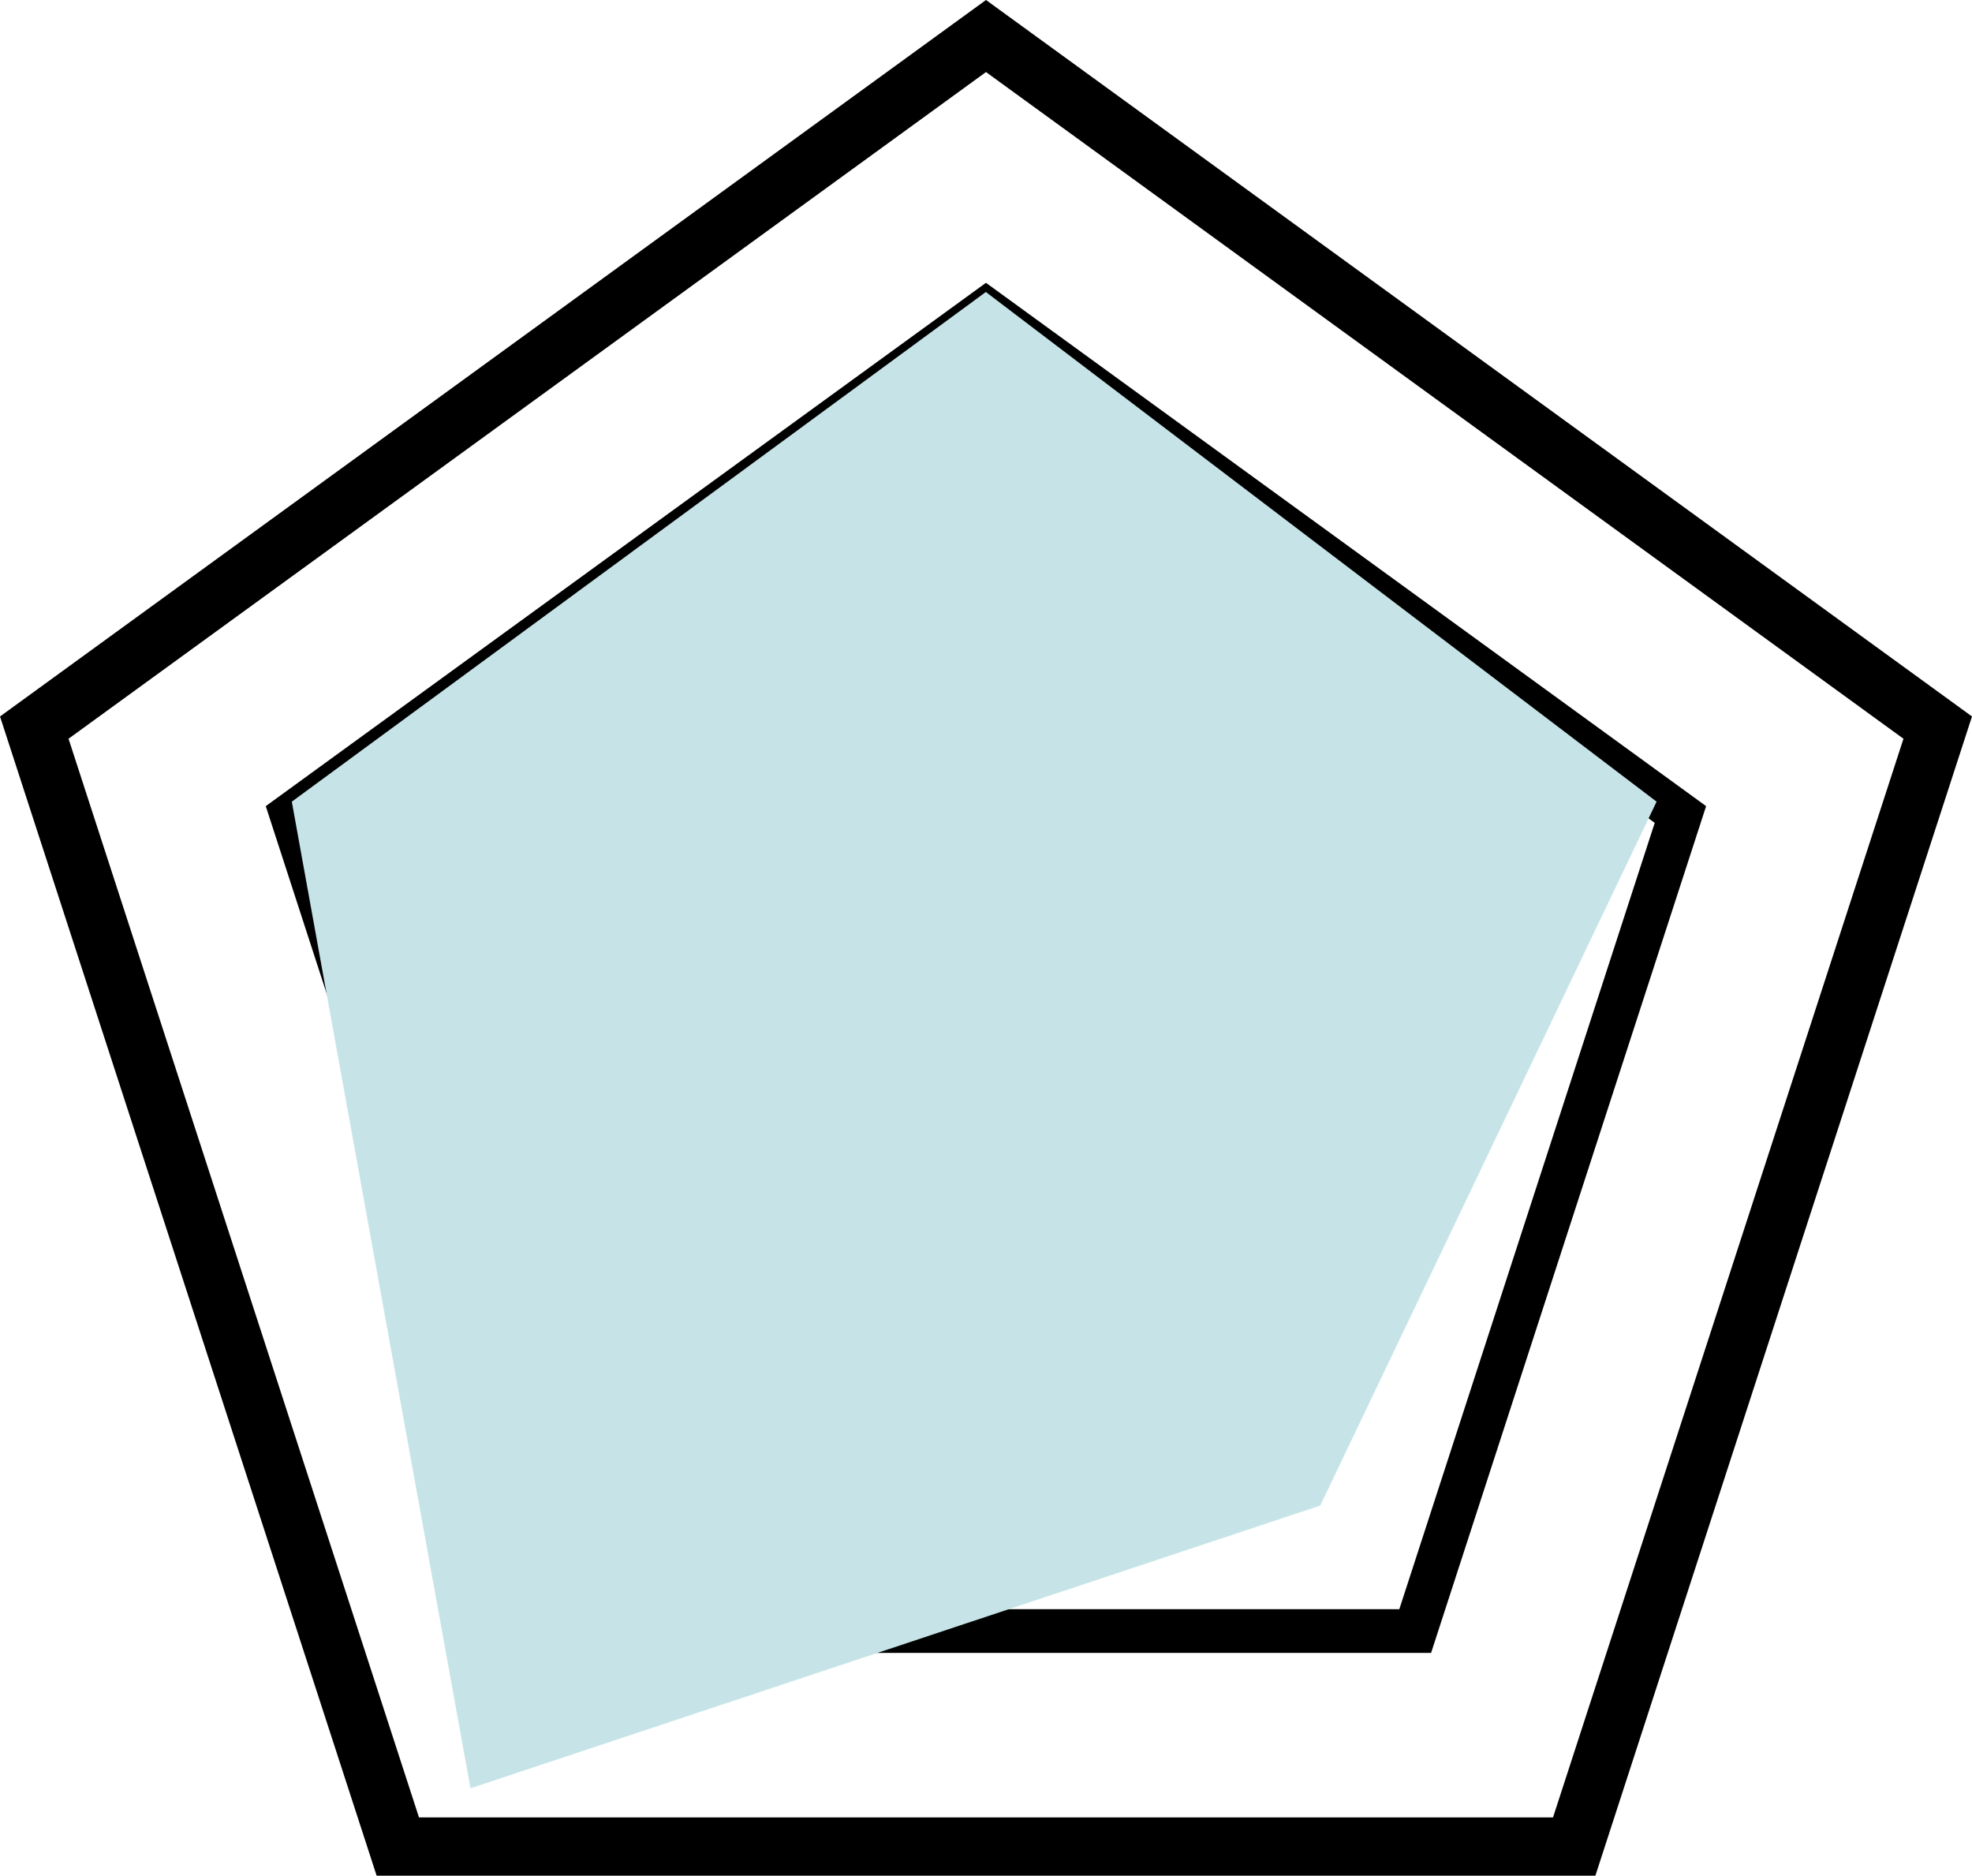
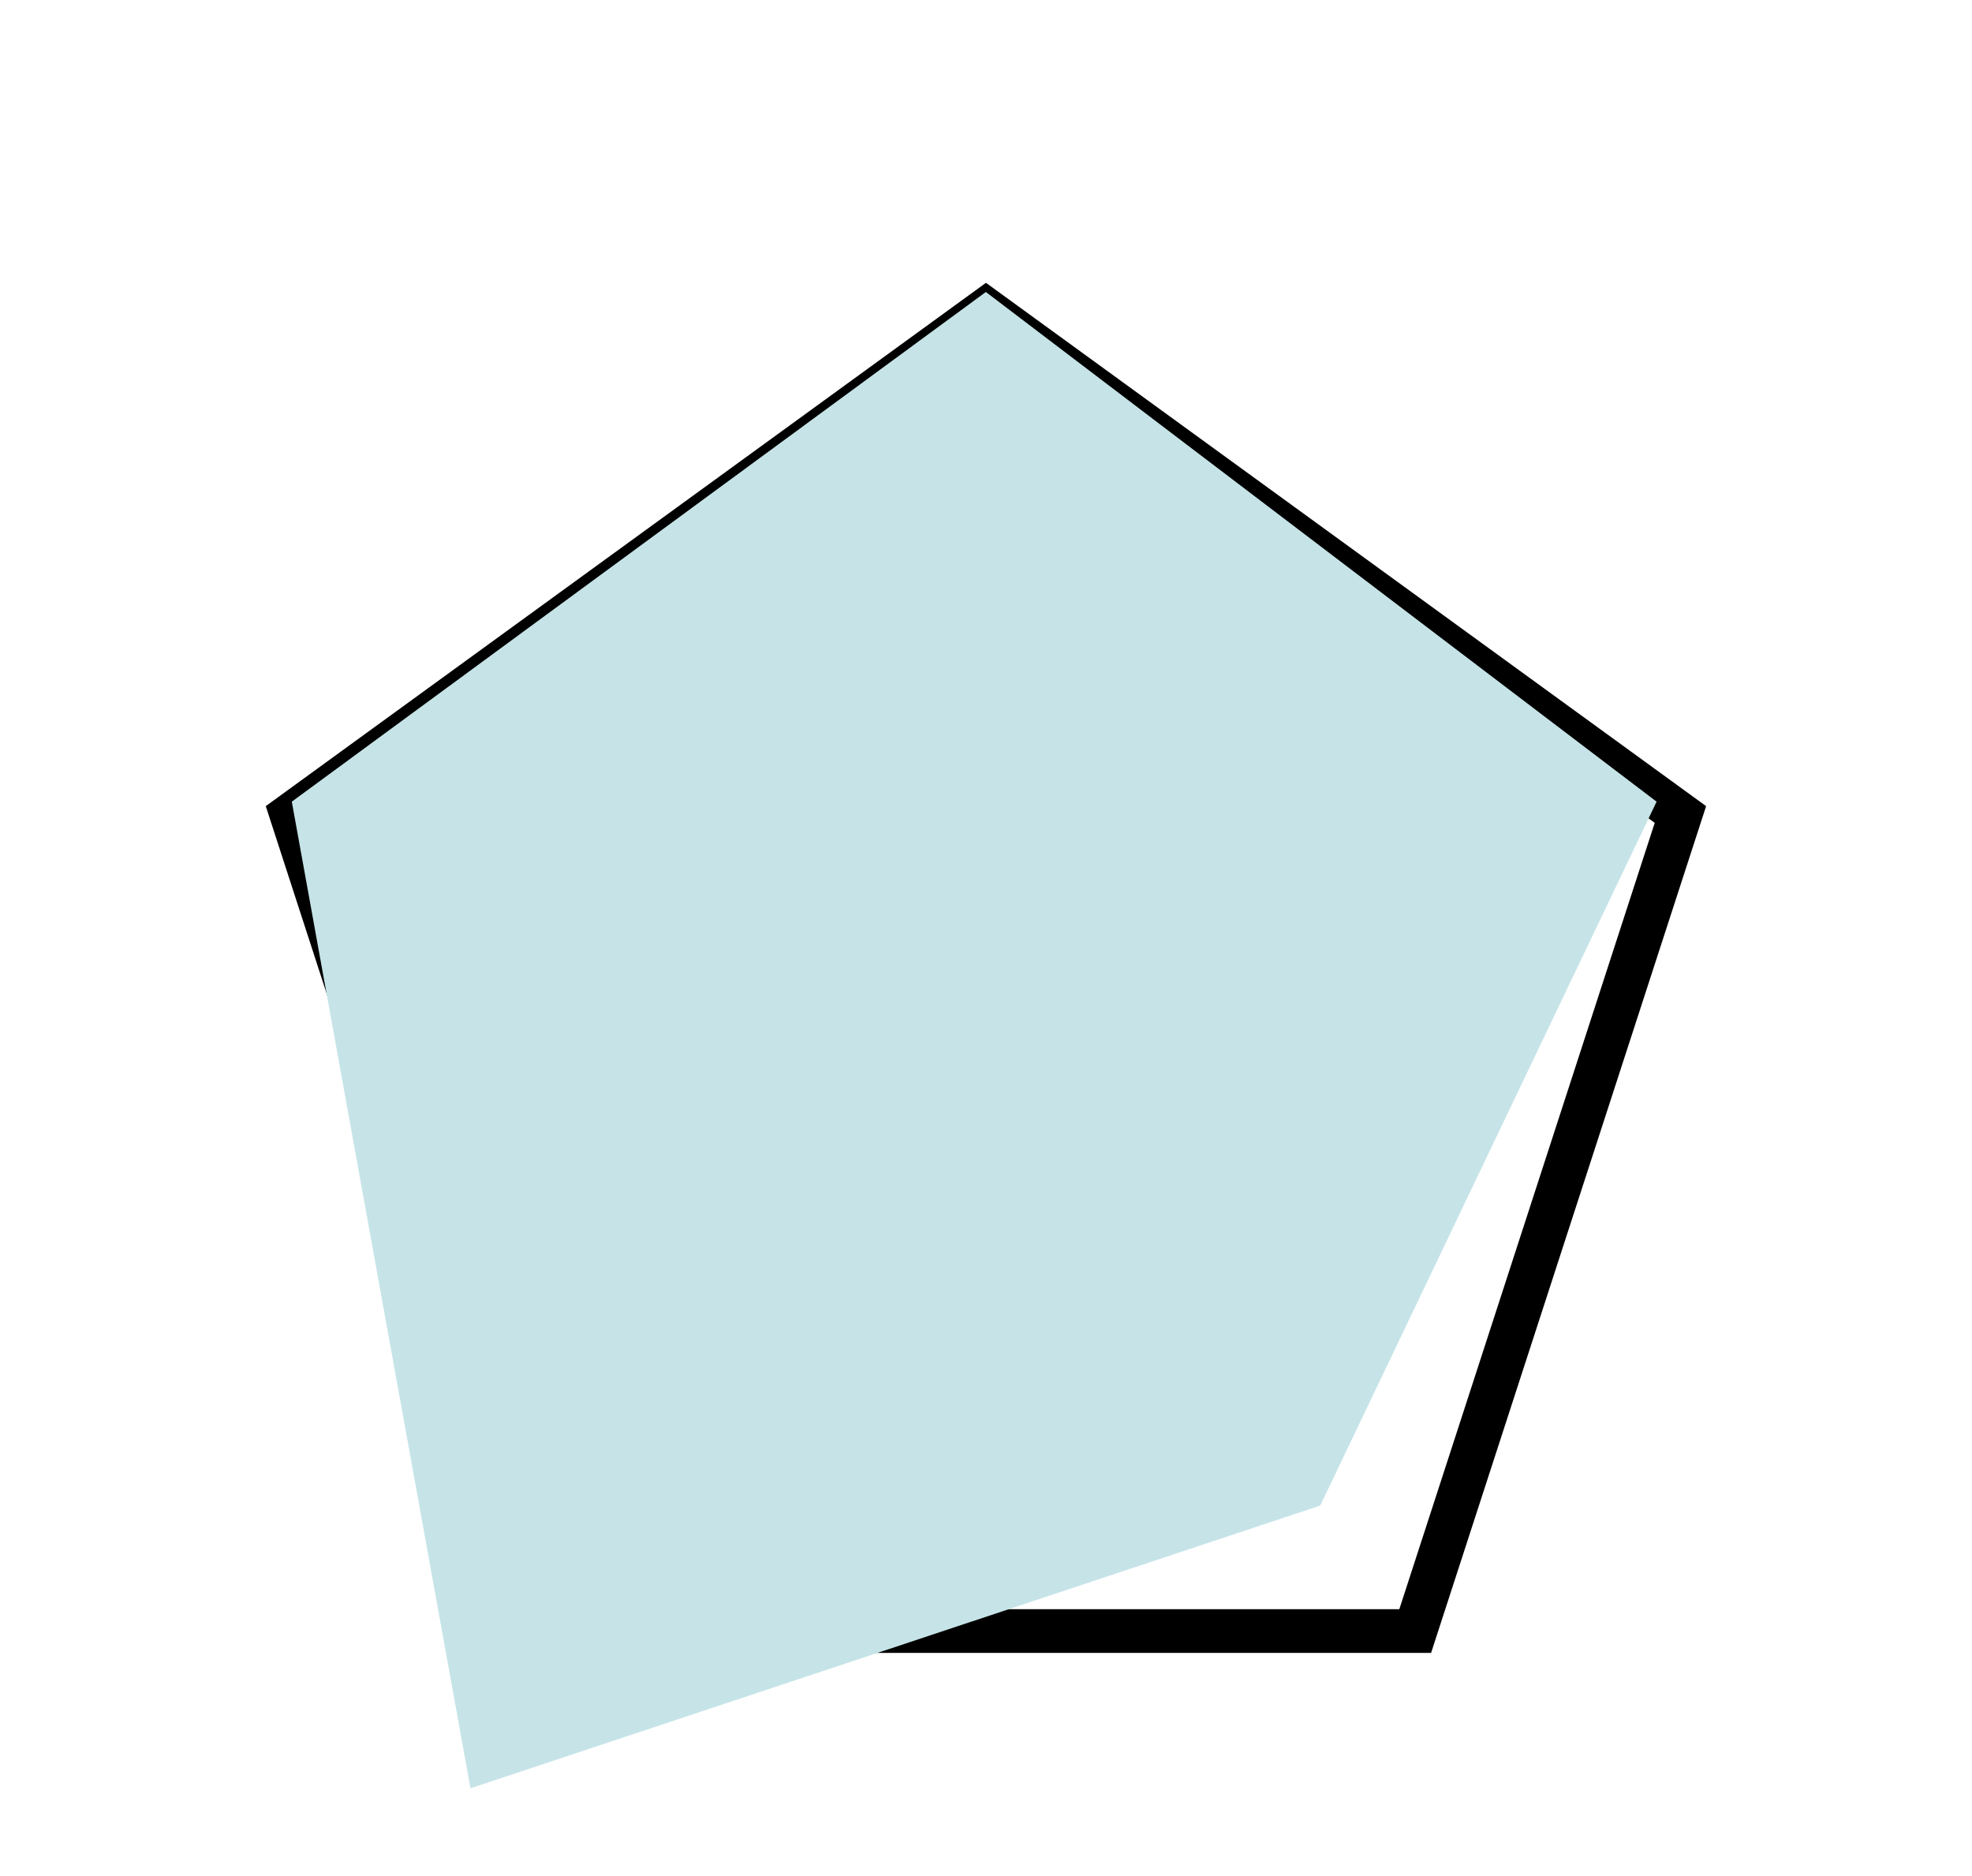
<svg xmlns="http://www.w3.org/2000/svg" width="67.66" height="64.349" viewBox="0 0 67.66 64.349">
  <g id="グループ_2137" data-name="グループ 2137" transform="translate(16190.666 -2547.977)">
-     <path id="パス_1476" data-name="パス 1476" d="M81.164,46.55,48.51,70.275l12.473,38.387h40.362l12.473-38.387Z" transform="translate(-16238 2502.663)" fill="none" stroke="#000" stroke-width="2" />
    <path id="パス_1477" data-name="パス 1477" d="M72.339,46.55,48.51,63.863l9.1,28.013H87.066l9.1-28.013Z" transform="translate(-16229.176 2512.056)" fill="none" stroke="#000" stroke-width="1.5" />
    <path id="パス_1478" data-name="パス 1478" d="M63.32,46.55,48.51,57.31l5.657,17.41H72.473L78.13,57.31Z" transform="translate(-16220.156 2521.633)" fill="none" stroke="#000" stroke-width="1.5" />
-     <path id="パス_1479" data-name="パス 1479" d="M15374.3-12159.578l-23.813,17.485,6.13,33.848,29.156-9.7,11.54-24.148Z" transform="translate(-31531.141 14717.572)" fill="#c6e4e8" style="mix-blend-mode: multiply;isolation: isolate" />
+     <path id="パス_1479" data-name="パス 1479" d="M15374.3-12159.578l-23.813,17.485,6.13,33.848,29.156-9.7,11.54-24.148" transform="translate(-31531.141 14717.572)" fill="#c6e4e8" style="mix-blend-mode: multiply;isolation: isolate" />
  </g>
</svg>